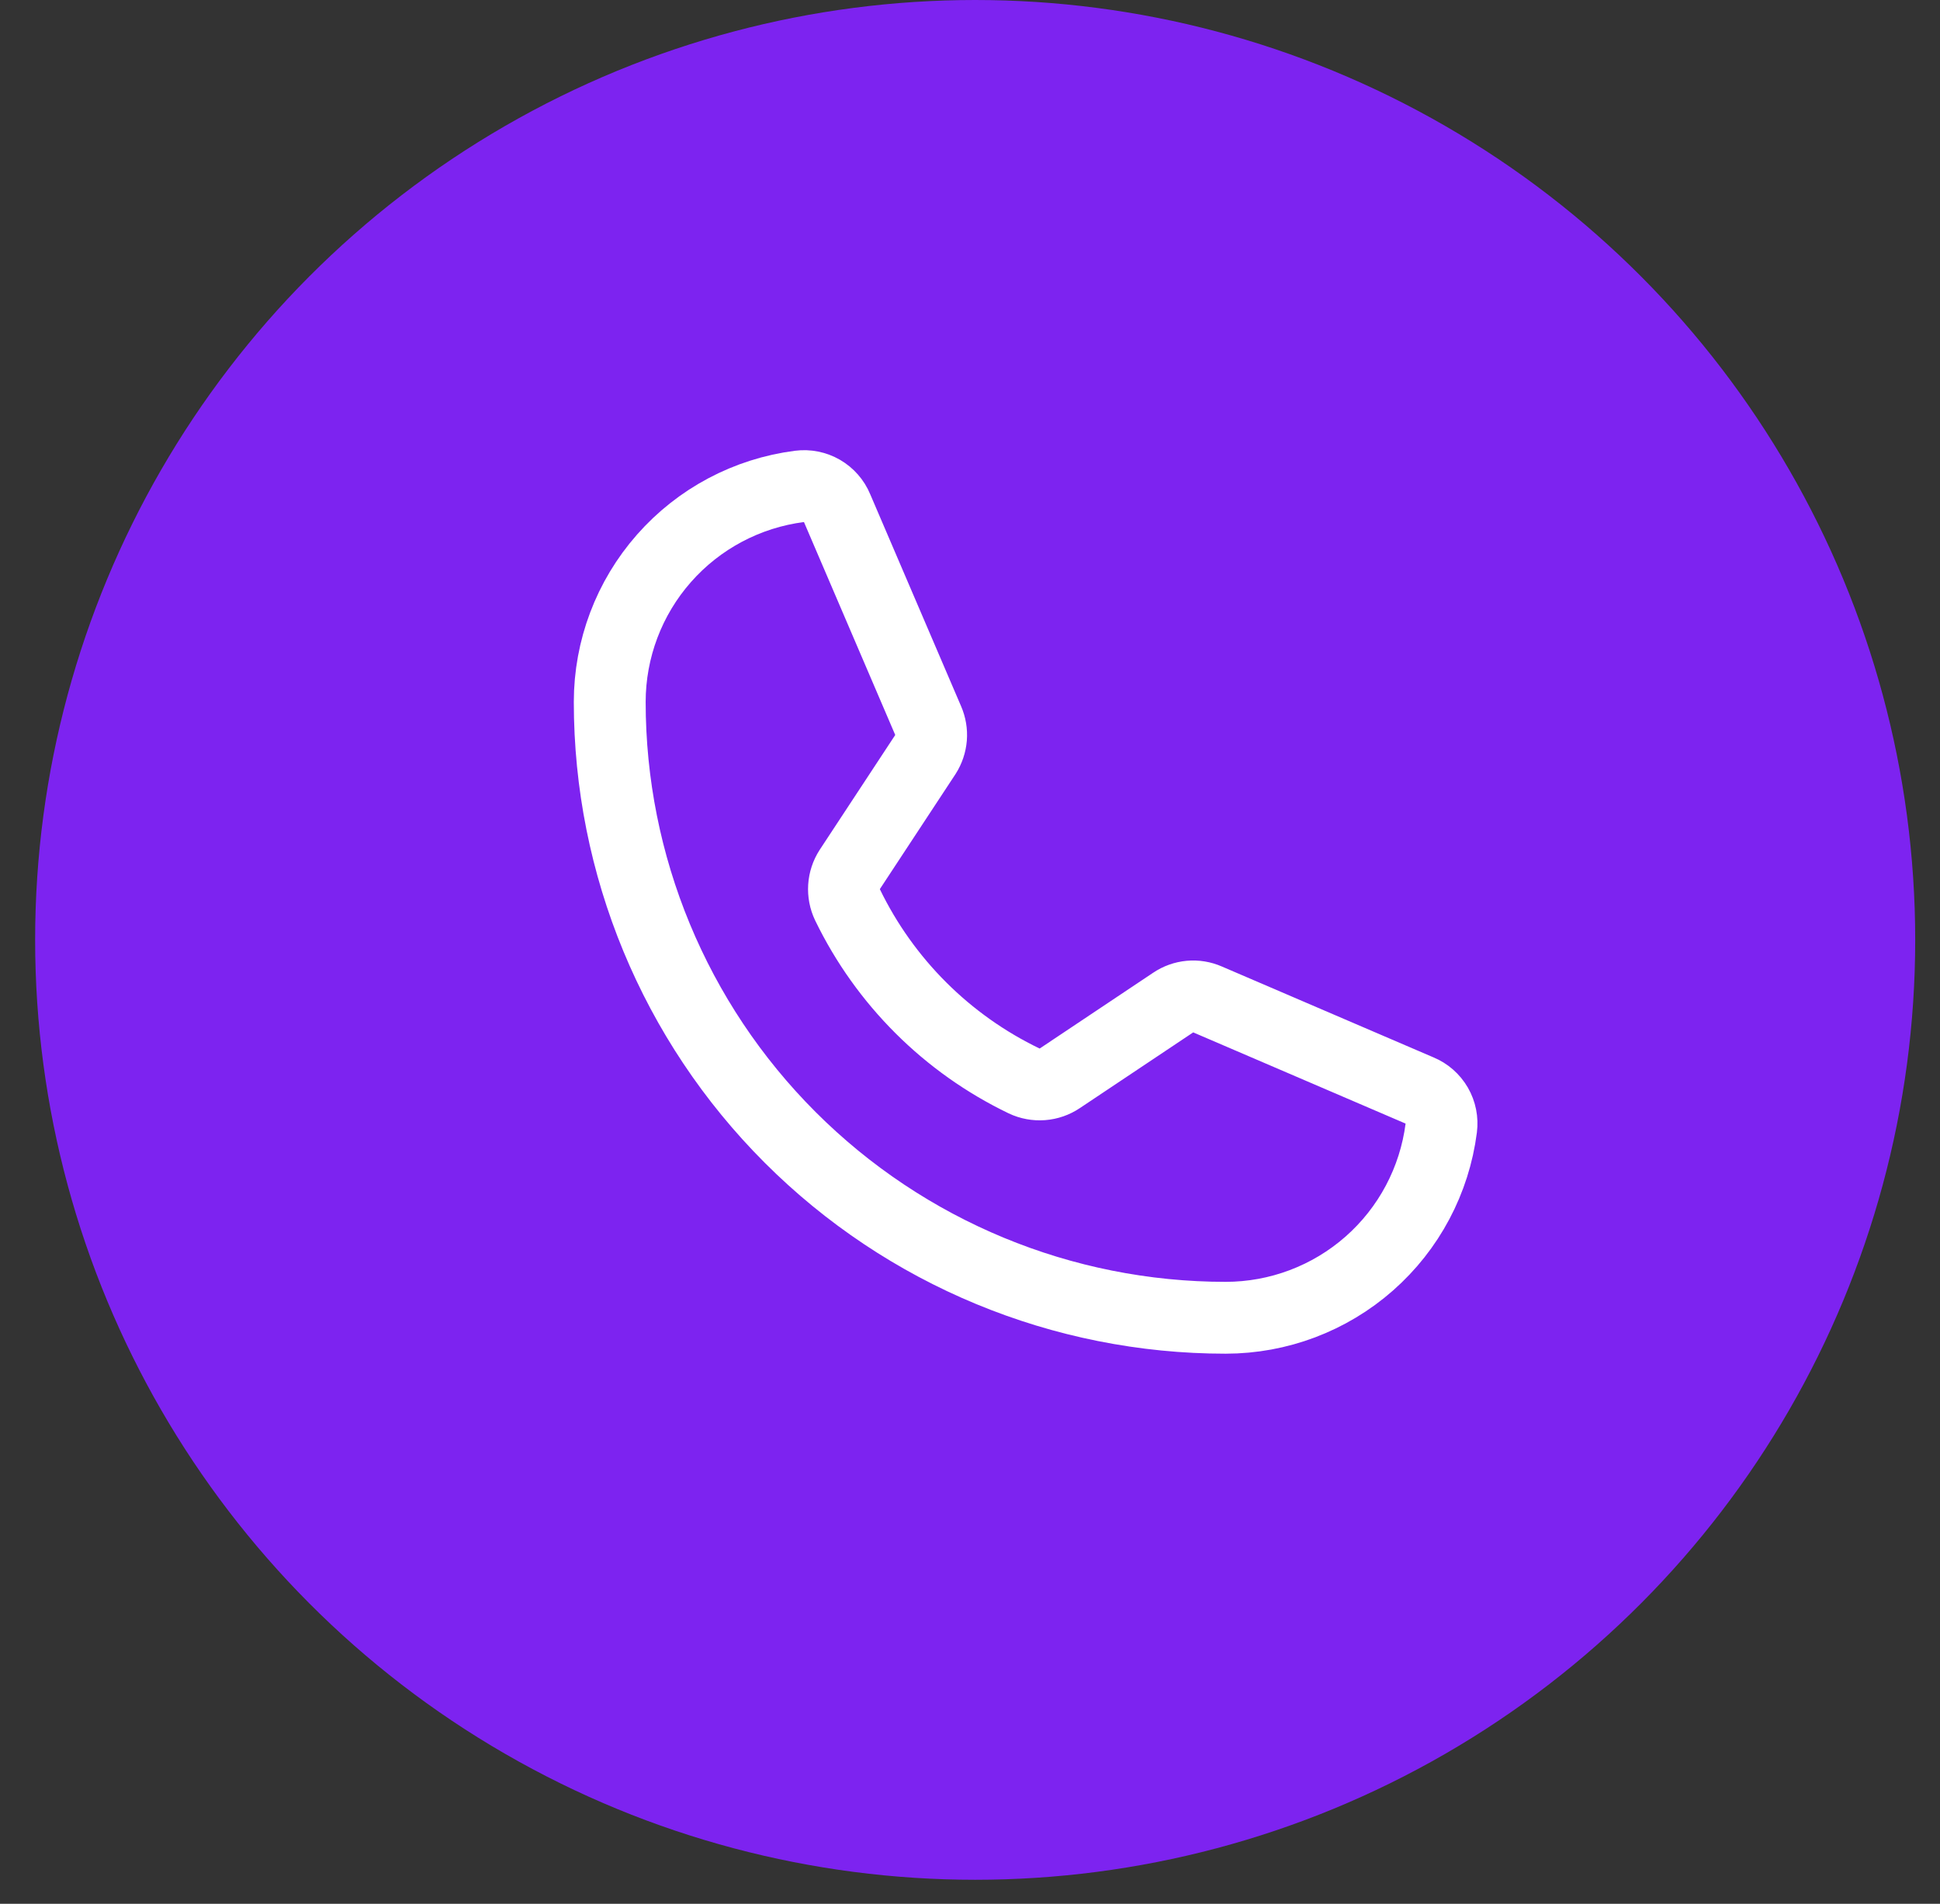
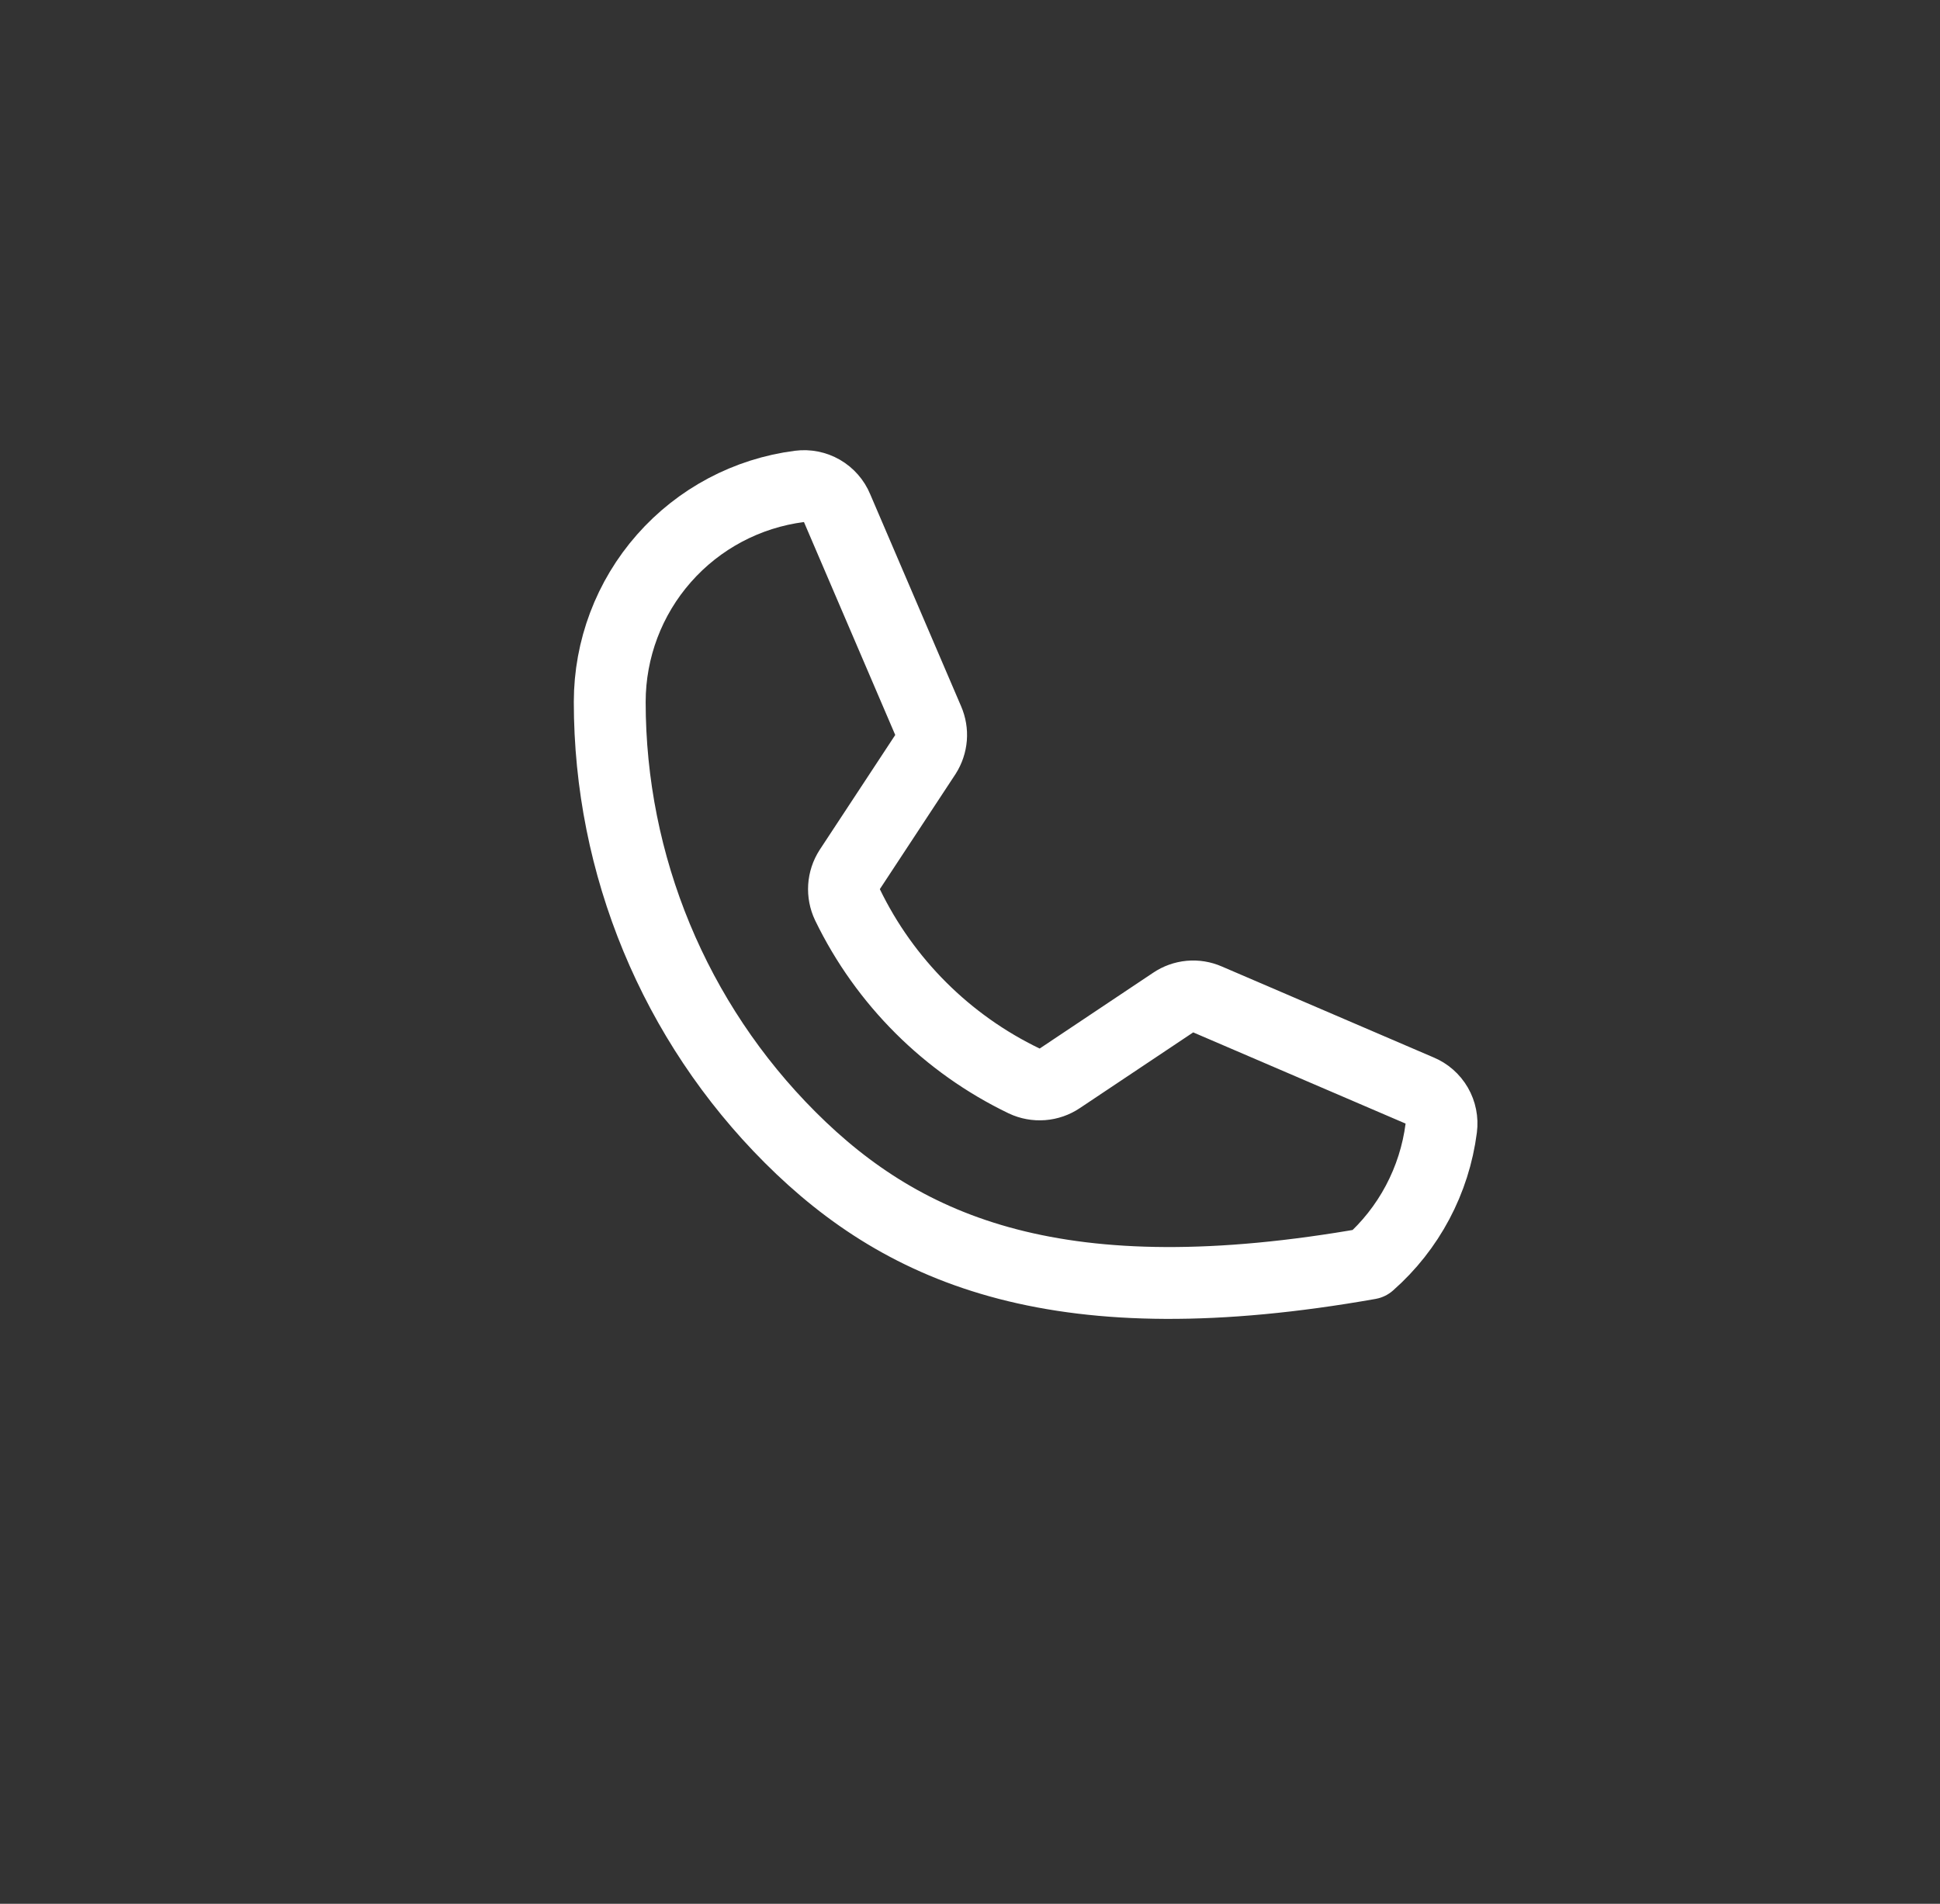
<svg xmlns="http://www.w3.org/2000/svg" width="54" height="53" viewBox="0 0 54 53" fill="none">
  <rect x="0" y="0" width="54" height="53" fill="#333333" stroke="none" />
-   <circle cx="27.144" cy="26.166" r="26.166" fill="#7D23F0" />
-   <path d="M23.59 25.189C24.628 27.332 26.361 29.061 28.507 30.093C28.665 30.168 28.84 30.2 29.015 30.187C29.189 30.174 29.358 30.115 29.503 30.017L32.654 27.912C32.794 27.817 32.954 27.76 33.122 27.744C33.289 27.729 33.458 27.756 33.612 27.824L39.512 30.358C39.714 30.441 39.882 30.589 39.992 30.778C40.101 30.967 40.145 31.187 40.117 31.404C39.93 32.863 39.218 34.205 38.113 35.177C37.009 36.149 35.588 36.685 34.117 36.686C29.57 36.686 25.209 34.88 21.994 31.664C18.778 28.449 16.972 24.088 16.972 19.541C16.973 18.07 17.509 16.649 18.481 15.545C19.453 14.44 20.795 13.728 22.254 13.541C22.471 13.513 22.691 13.557 22.88 13.666C23.069 13.776 23.217 13.944 23.3 14.146L25.834 20.058C25.9 20.21 25.928 20.375 25.915 20.54C25.901 20.705 25.848 20.864 25.759 21.004L23.653 24.206C23.56 24.351 23.505 24.517 23.494 24.689C23.483 24.861 23.516 25.033 23.59 25.189V25.189Z" stroke="white" stroke-width="2" stroke-linecap="round" stroke-linejoin="round" />
+   <path d="M23.59 25.189C24.628 27.332 26.361 29.061 28.507 30.093C28.665 30.168 28.84 30.2 29.015 30.187C29.189 30.174 29.358 30.115 29.503 30.017L32.654 27.912C32.794 27.817 32.954 27.76 33.122 27.744C33.289 27.729 33.458 27.756 33.612 27.824L39.512 30.358C39.714 30.441 39.882 30.589 39.992 30.778C40.101 30.967 40.145 31.187 40.117 31.404C39.93 32.863 39.218 34.205 38.113 35.177C29.57 36.686 25.209 34.88 21.994 31.664C18.778 28.449 16.972 24.088 16.972 19.541C16.973 18.07 17.509 16.649 18.481 15.545C19.453 14.44 20.795 13.728 22.254 13.541C22.471 13.513 22.691 13.557 22.88 13.666C23.069 13.776 23.217 13.944 23.3 14.146L25.834 20.058C25.9 20.21 25.928 20.375 25.915 20.54C25.901 20.705 25.848 20.864 25.759 21.004L23.653 24.206C23.56 24.351 23.505 24.517 23.494 24.689C23.483 24.861 23.516 25.033 23.59 25.189V25.189Z" stroke="white" stroke-width="2" stroke-linecap="round" stroke-linejoin="round" />
</svg>